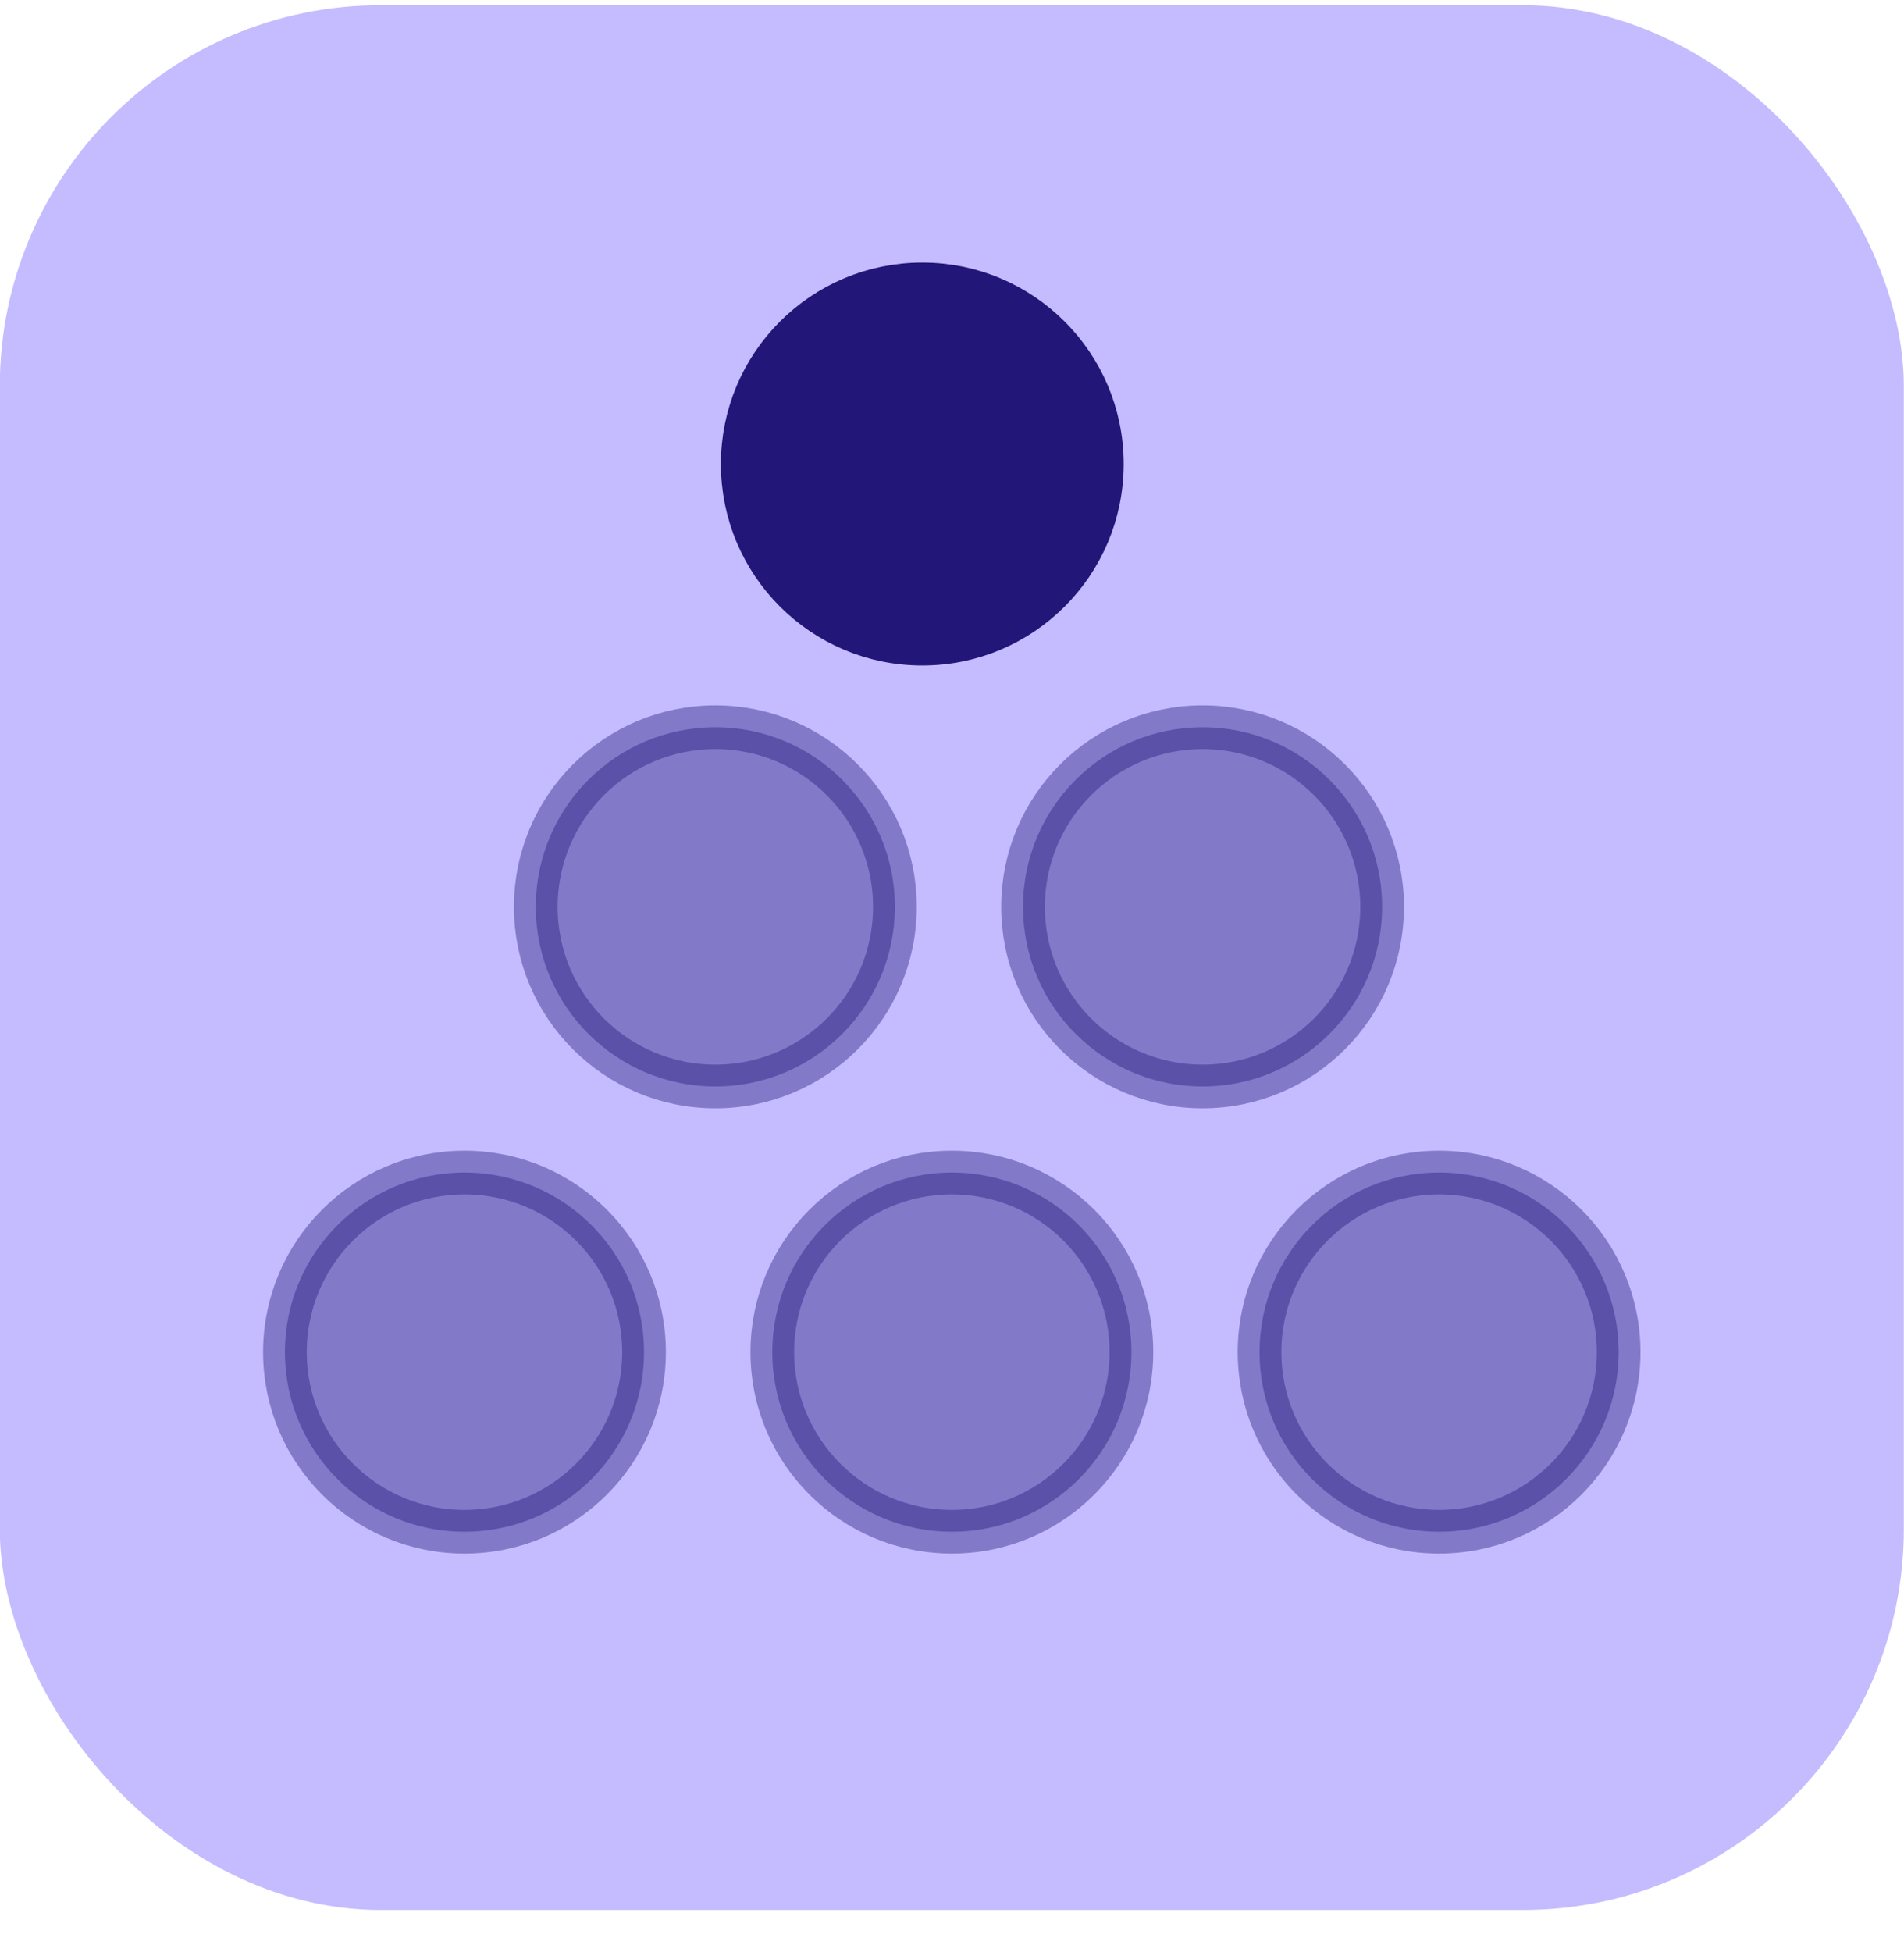
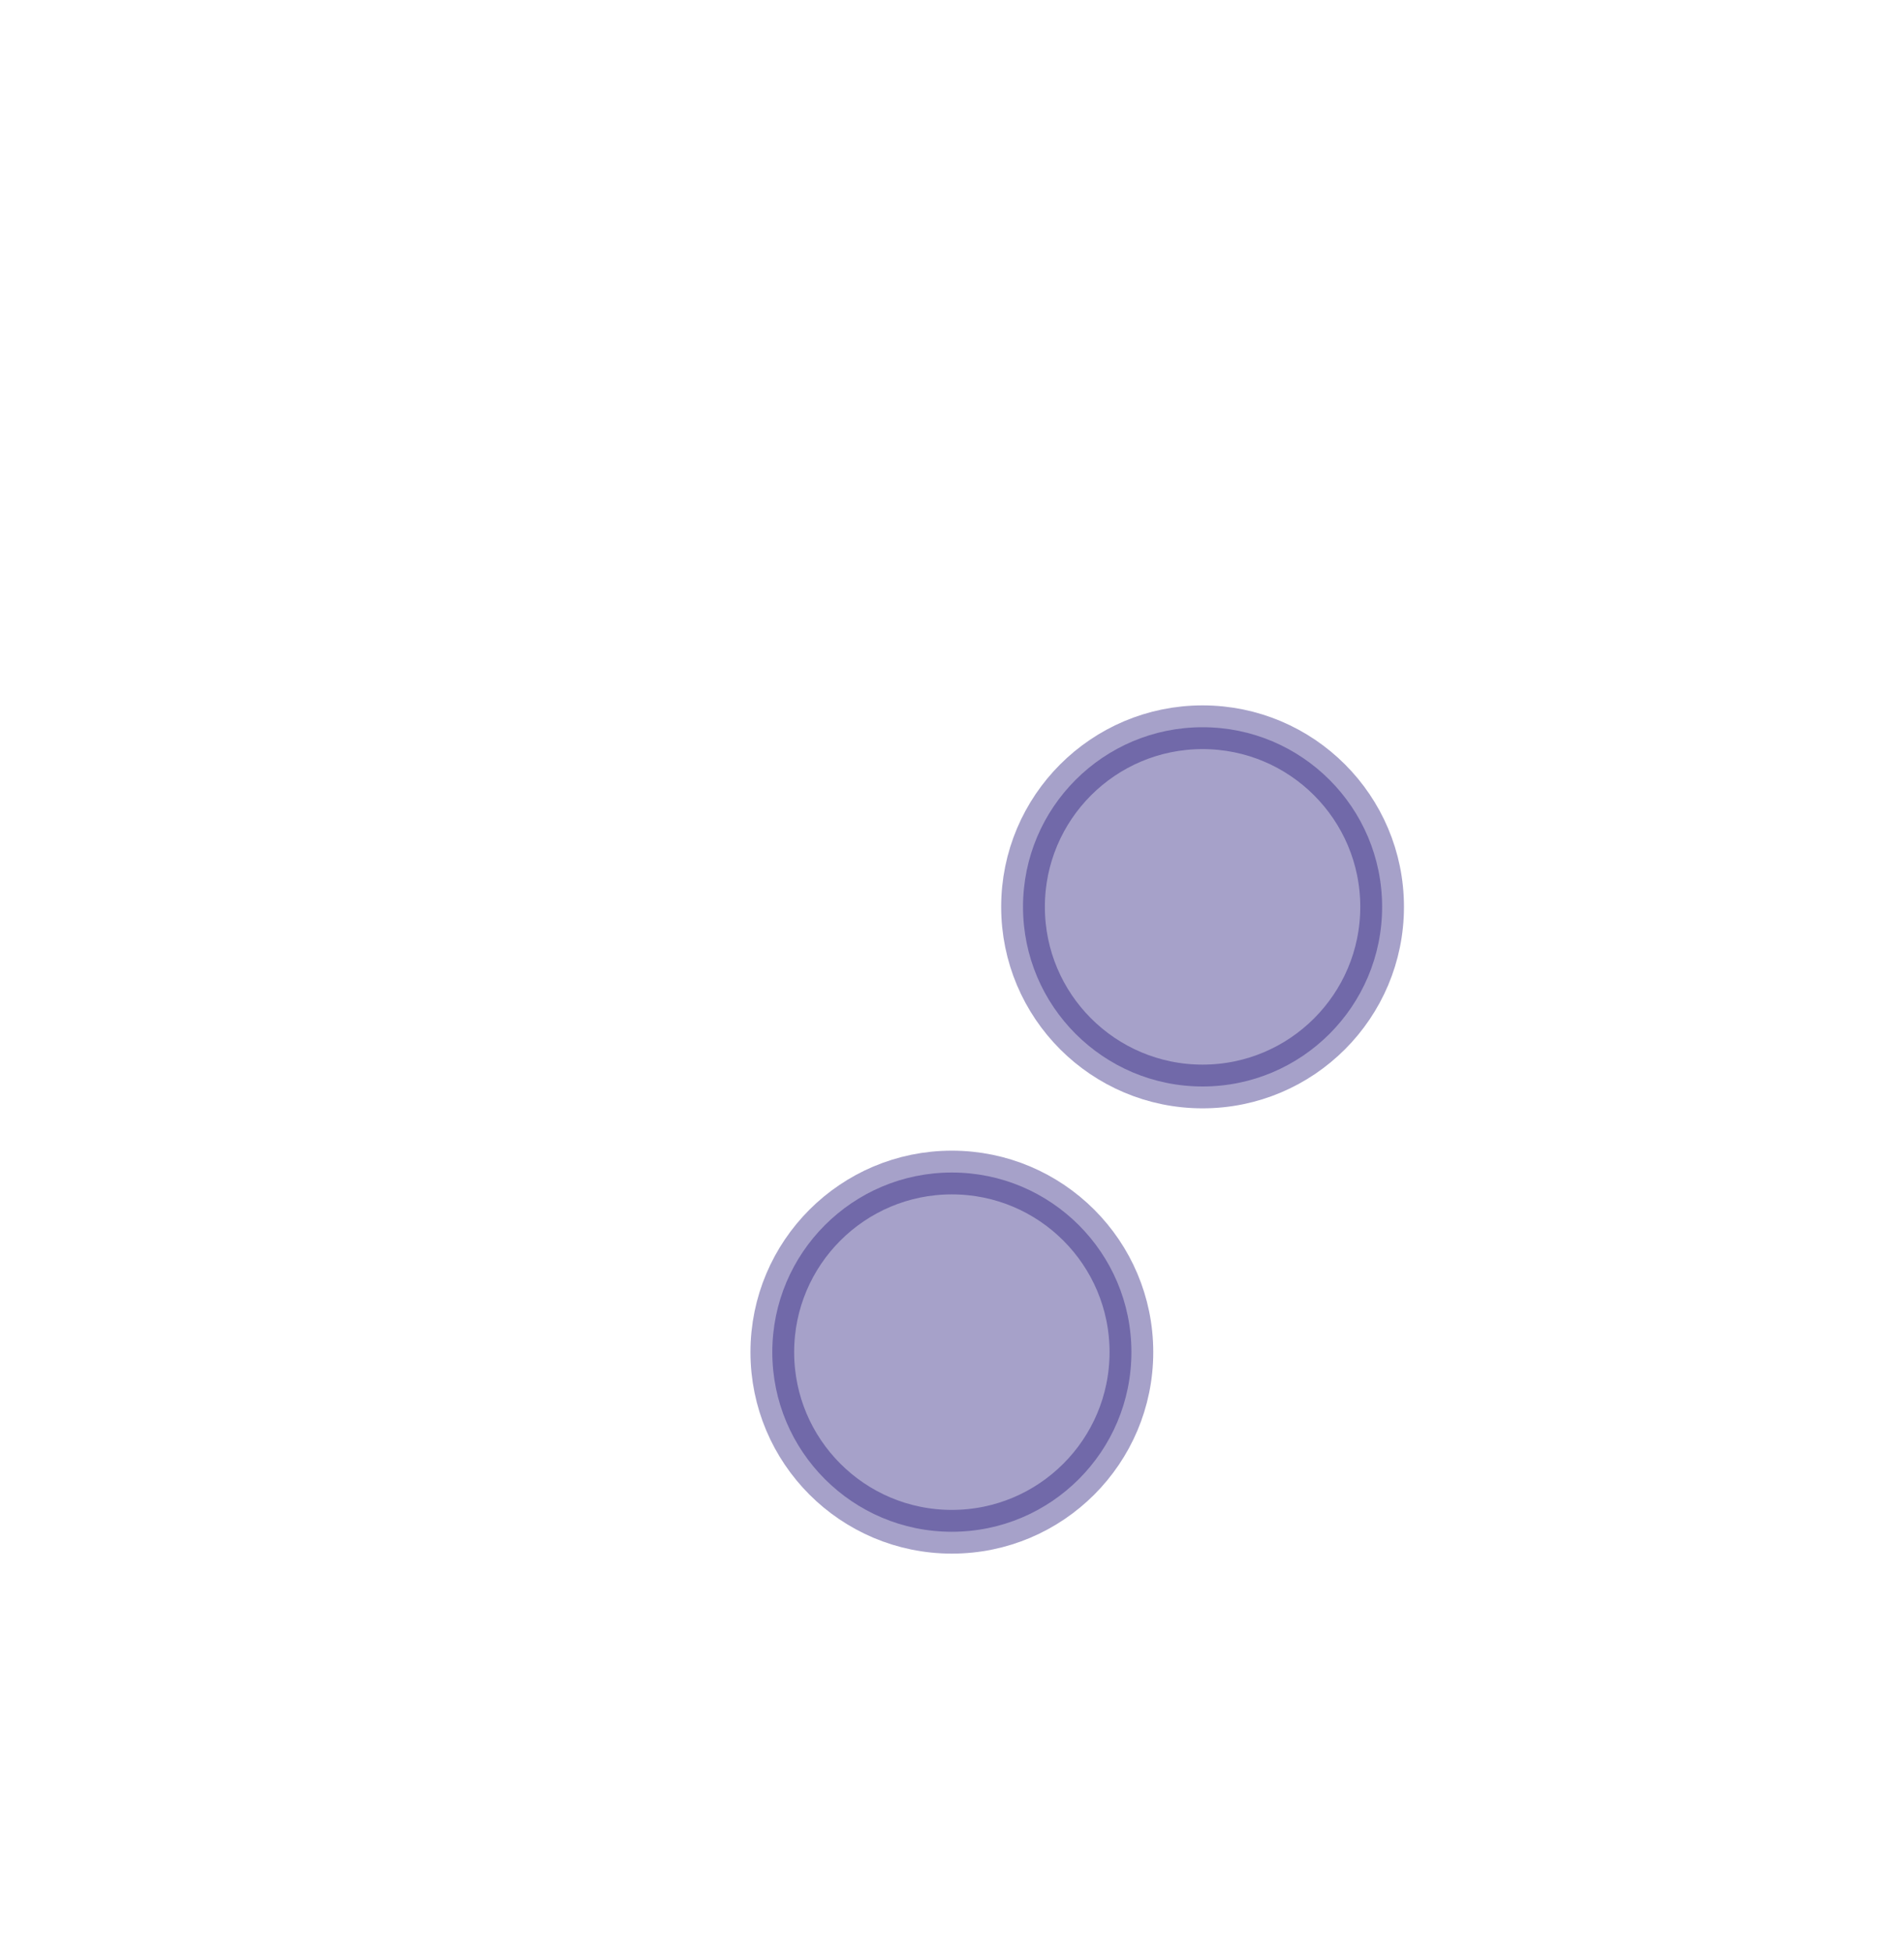
<svg xmlns="http://www.w3.org/2000/svg" width="40" height="41" viewBox="0 0 40 41" fill="none">
-   <rect x="-0.004" y="0.11" width="40" height="40" rx="8" fill="#C4BCFF" />
-   <circle opacity="0.4" cx="9.758" cy="28.395" r="3.772" fill="#221679" stroke="#221679" stroke-width="0.918" />
-   <circle opacity="0.4" cx="15.028" cy="19.044" r="3.772" fill="#221679" stroke="#221679" stroke-width="0.918" />
  <circle opacity="0.4" cx="19.997" cy="28.395" r="3.772" fill="#221679" stroke="#221679" stroke-width="0.918" />
  <circle opacity="0.4" cx="25.264" cy="19.044" r="3.772" fill="#221679" stroke="#221679" stroke-width="0.918" />
-   <circle cx="19.376" cy="9.745" r="3.772" fill="#221679" stroke="#221679" stroke-width="0.918" />
-   <circle opacity="0.4" cx="30.233" cy="28.395" r="3.772" fill="#221679" stroke="#221679" stroke-width="0.918" />
</svg>